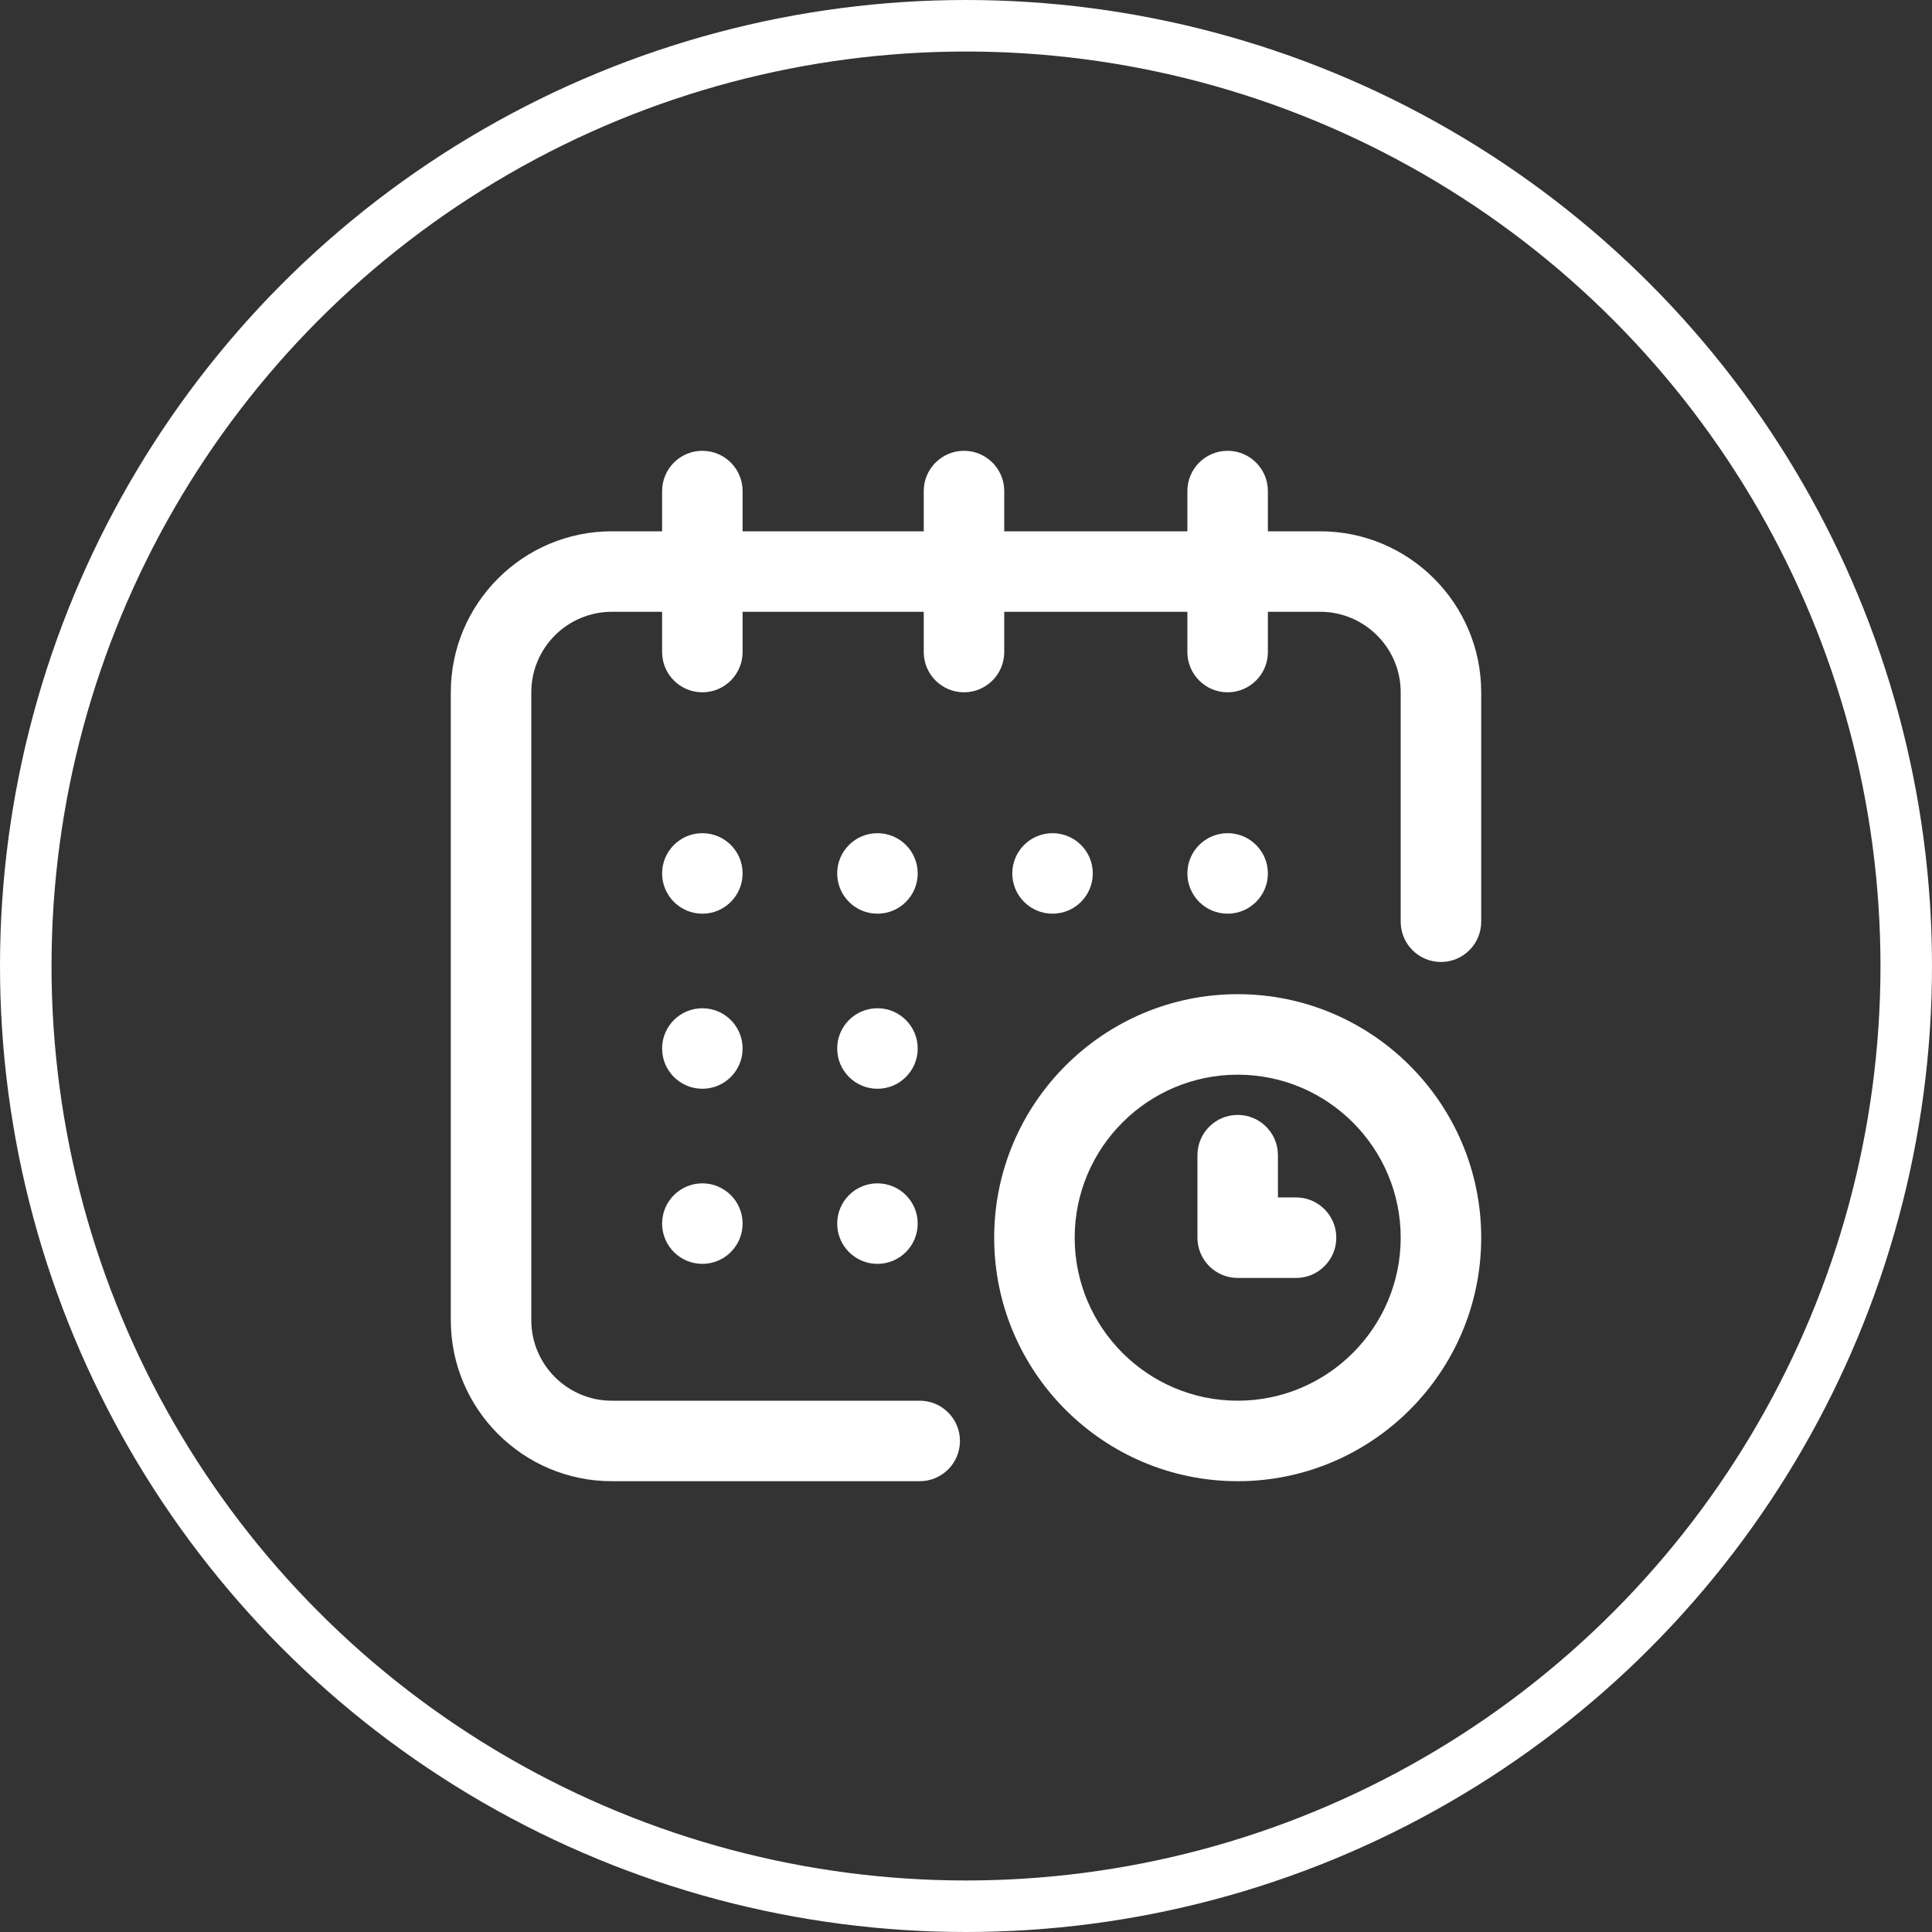
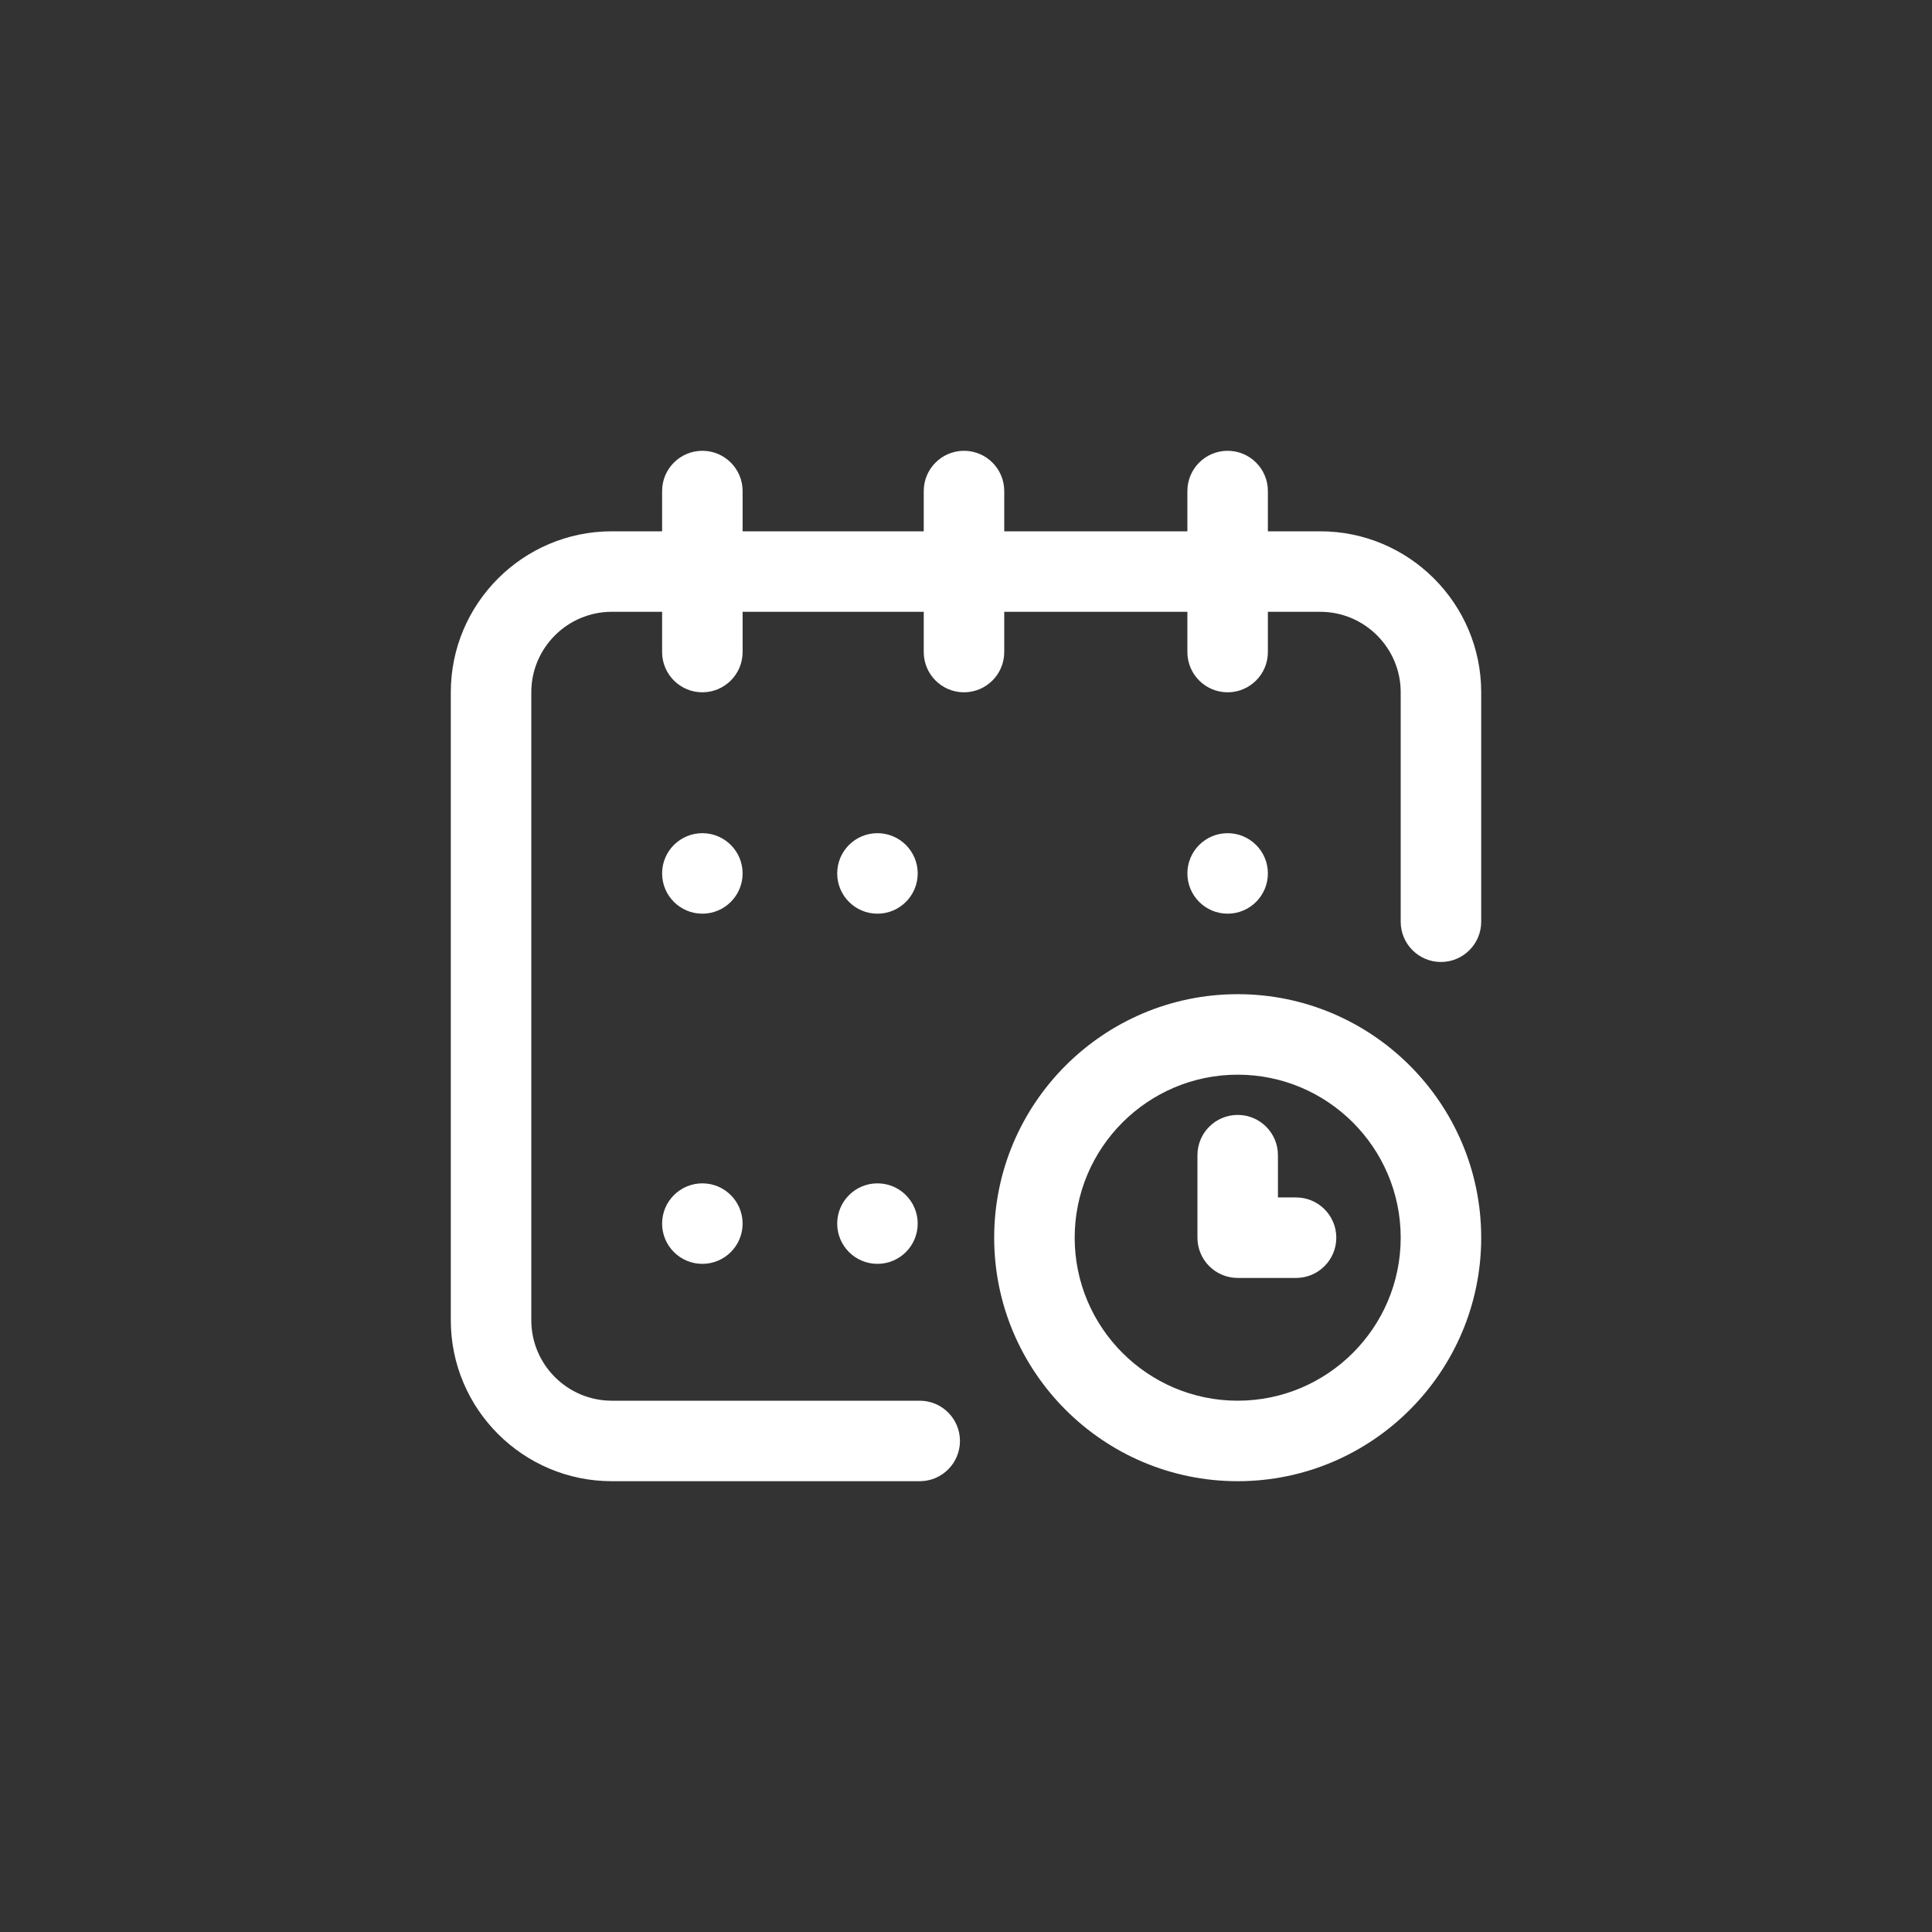
<svg xmlns="http://www.w3.org/2000/svg" width="150" height="150" viewBox="0 0 150 150" fill="none">
  <rect x="0" y="0" width="150" height="150" fill="#333333" stroke="none" />
-   <circle cx="75" cy="75" r="73" stroke="white" stroke-width="4" />
  <path d="M95.312 70.938C97.038 70.938 98.438 69.538 98.438 67.812C98.438 66.087 97.038 64.688 95.312 64.688C93.587 64.688 92.188 66.087 92.188 67.812C92.188 69.538 93.587 70.938 95.312 70.938Z" fill="white" />
  <path d="M102.5 41.25H98.438V38.125C98.438 36.399 97.038 35 95.312 35C93.587 35 92.188 36.399 92.188 38.125V41.25H77.969V38.125C77.969 36.399 76.57 35 74.844 35C73.118 35 71.719 36.399 71.719 38.125V41.25H57.656V38.125C57.656 36.399 56.257 35 54.531 35C52.805 35 51.406 36.399 51.406 38.125V41.25H47.5C40.608 41.25 35 46.858 35 53.75V102.5C35 109.392 40.608 115 47.5 115H71.406C73.132 115 74.531 113.601 74.531 111.875C74.531 110.149 73.132 108.75 71.406 108.75H47.5C44.054 108.75 41.25 105.946 41.25 102.5V53.75C41.25 50.304 44.054 47.5 47.5 47.5H51.406V50.625C51.406 52.351 52.805 53.75 54.531 53.75C56.257 53.75 57.656 52.351 57.656 50.625V47.5H71.719V50.625C71.719 52.351 73.118 53.75 74.844 53.75C76.57 53.75 77.969 52.351 77.969 50.625V47.5H92.188V50.625C92.188 52.351 93.587 53.75 95.312 53.75C97.038 53.75 98.438 52.351 98.438 50.625V47.5H102.5C105.946 47.5 108.75 50.304 108.75 53.75V71.562C108.75 73.288 110.149 74.688 111.875 74.688C113.601 74.688 115 73.288 115 71.562V53.75C115 46.858 109.392 41.25 102.5 41.25Z" fill="white" />
  <path d="M96.094 77.188C85.669 77.188 77.188 85.669 77.188 96.094C77.188 106.519 85.669 115 96.094 115C106.519 115 115 106.519 115 96.094C115 85.669 106.519 77.188 96.094 77.188ZM96.094 108.75C89.115 108.75 83.438 103.073 83.438 96.094C83.438 89.115 89.115 83.438 96.094 83.438C103.072 83.438 108.75 89.115 108.75 96.094C108.75 103.073 103.072 108.75 96.094 108.75Z" fill="white" />
  <path d="M100.625 92.969H99.219V89.688C99.219 87.962 97.82 86.562 96.094 86.562C94.368 86.562 92.969 87.962 92.969 89.688V96.094C92.969 97.82 94.368 99.219 96.094 99.219H100.625C102.351 99.219 103.75 97.82 103.75 96.094C103.75 94.368 102.351 92.969 100.625 92.969Z" fill="white" />
-   <path d="M81.719 70.938C83.445 70.938 84.844 69.538 84.844 67.812C84.844 66.087 83.445 64.688 81.719 64.688C79.993 64.688 78.594 66.087 78.594 67.812C78.594 69.538 79.993 70.938 81.719 70.938Z" fill="white" />
-   <path d="M68.125 84.531C69.851 84.531 71.25 83.132 71.25 81.406C71.25 79.68 69.851 78.281 68.125 78.281C66.399 78.281 65 79.68 65 81.406C65 83.132 66.399 84.531 68.125 84.531Z" fill="white" />
  <path d="M54.531 70.938C56.257 70.938 57.656 69.538 57.656 67.812C57.656 66.087 56.257 64.688 54.531 64.688C52.805 64.688 51.406 66.087 51.406 67.812C51.406 69.538 52.805 70.938 54.531 70.938Z" fill="white" />
-   <path d="M54.531 84.531C56.257 84.531 57.656 83.132 57.656 81.406C57.656 79.68 56.257 78.281 54.531 78.281C52.805 78.281 51.406 79.68 51.406 81.406C51.406 83.132 52.805 84.531 54.531 84.531Z" fill="white" />
  <path d="M54.531 98.125C56.257 98.125 57.656 96.726 57.656 95C57.656 93.274 56.257 91.875 54.531 91.875C52.805 91.875 51.406 93.274 51.406 95C51.406 96.726 52.805 98.125 54.531 98.125Z" fill="white" />
  <path d="M68.125 98.125C69.851 98.125 71.25 96.726 71.25 95C71.25 93.274 69.851 91.875 68.125 91.875C66.399 91.875 65 93.274 65 95C65 96.726 66.399 98.125 68.125 98.125Z" fill="white" />
  <path d="M68.125 70.938C69.851 70.938 71.25 69.538 71.25 67.812C71.25 66.087 69.851 64.688 68.125 64.688C66.399 64.688 65 66.087 65 67.812C65 69.538 66.399 70.938 68.125 70.938Z" fill="white" />
</svg>